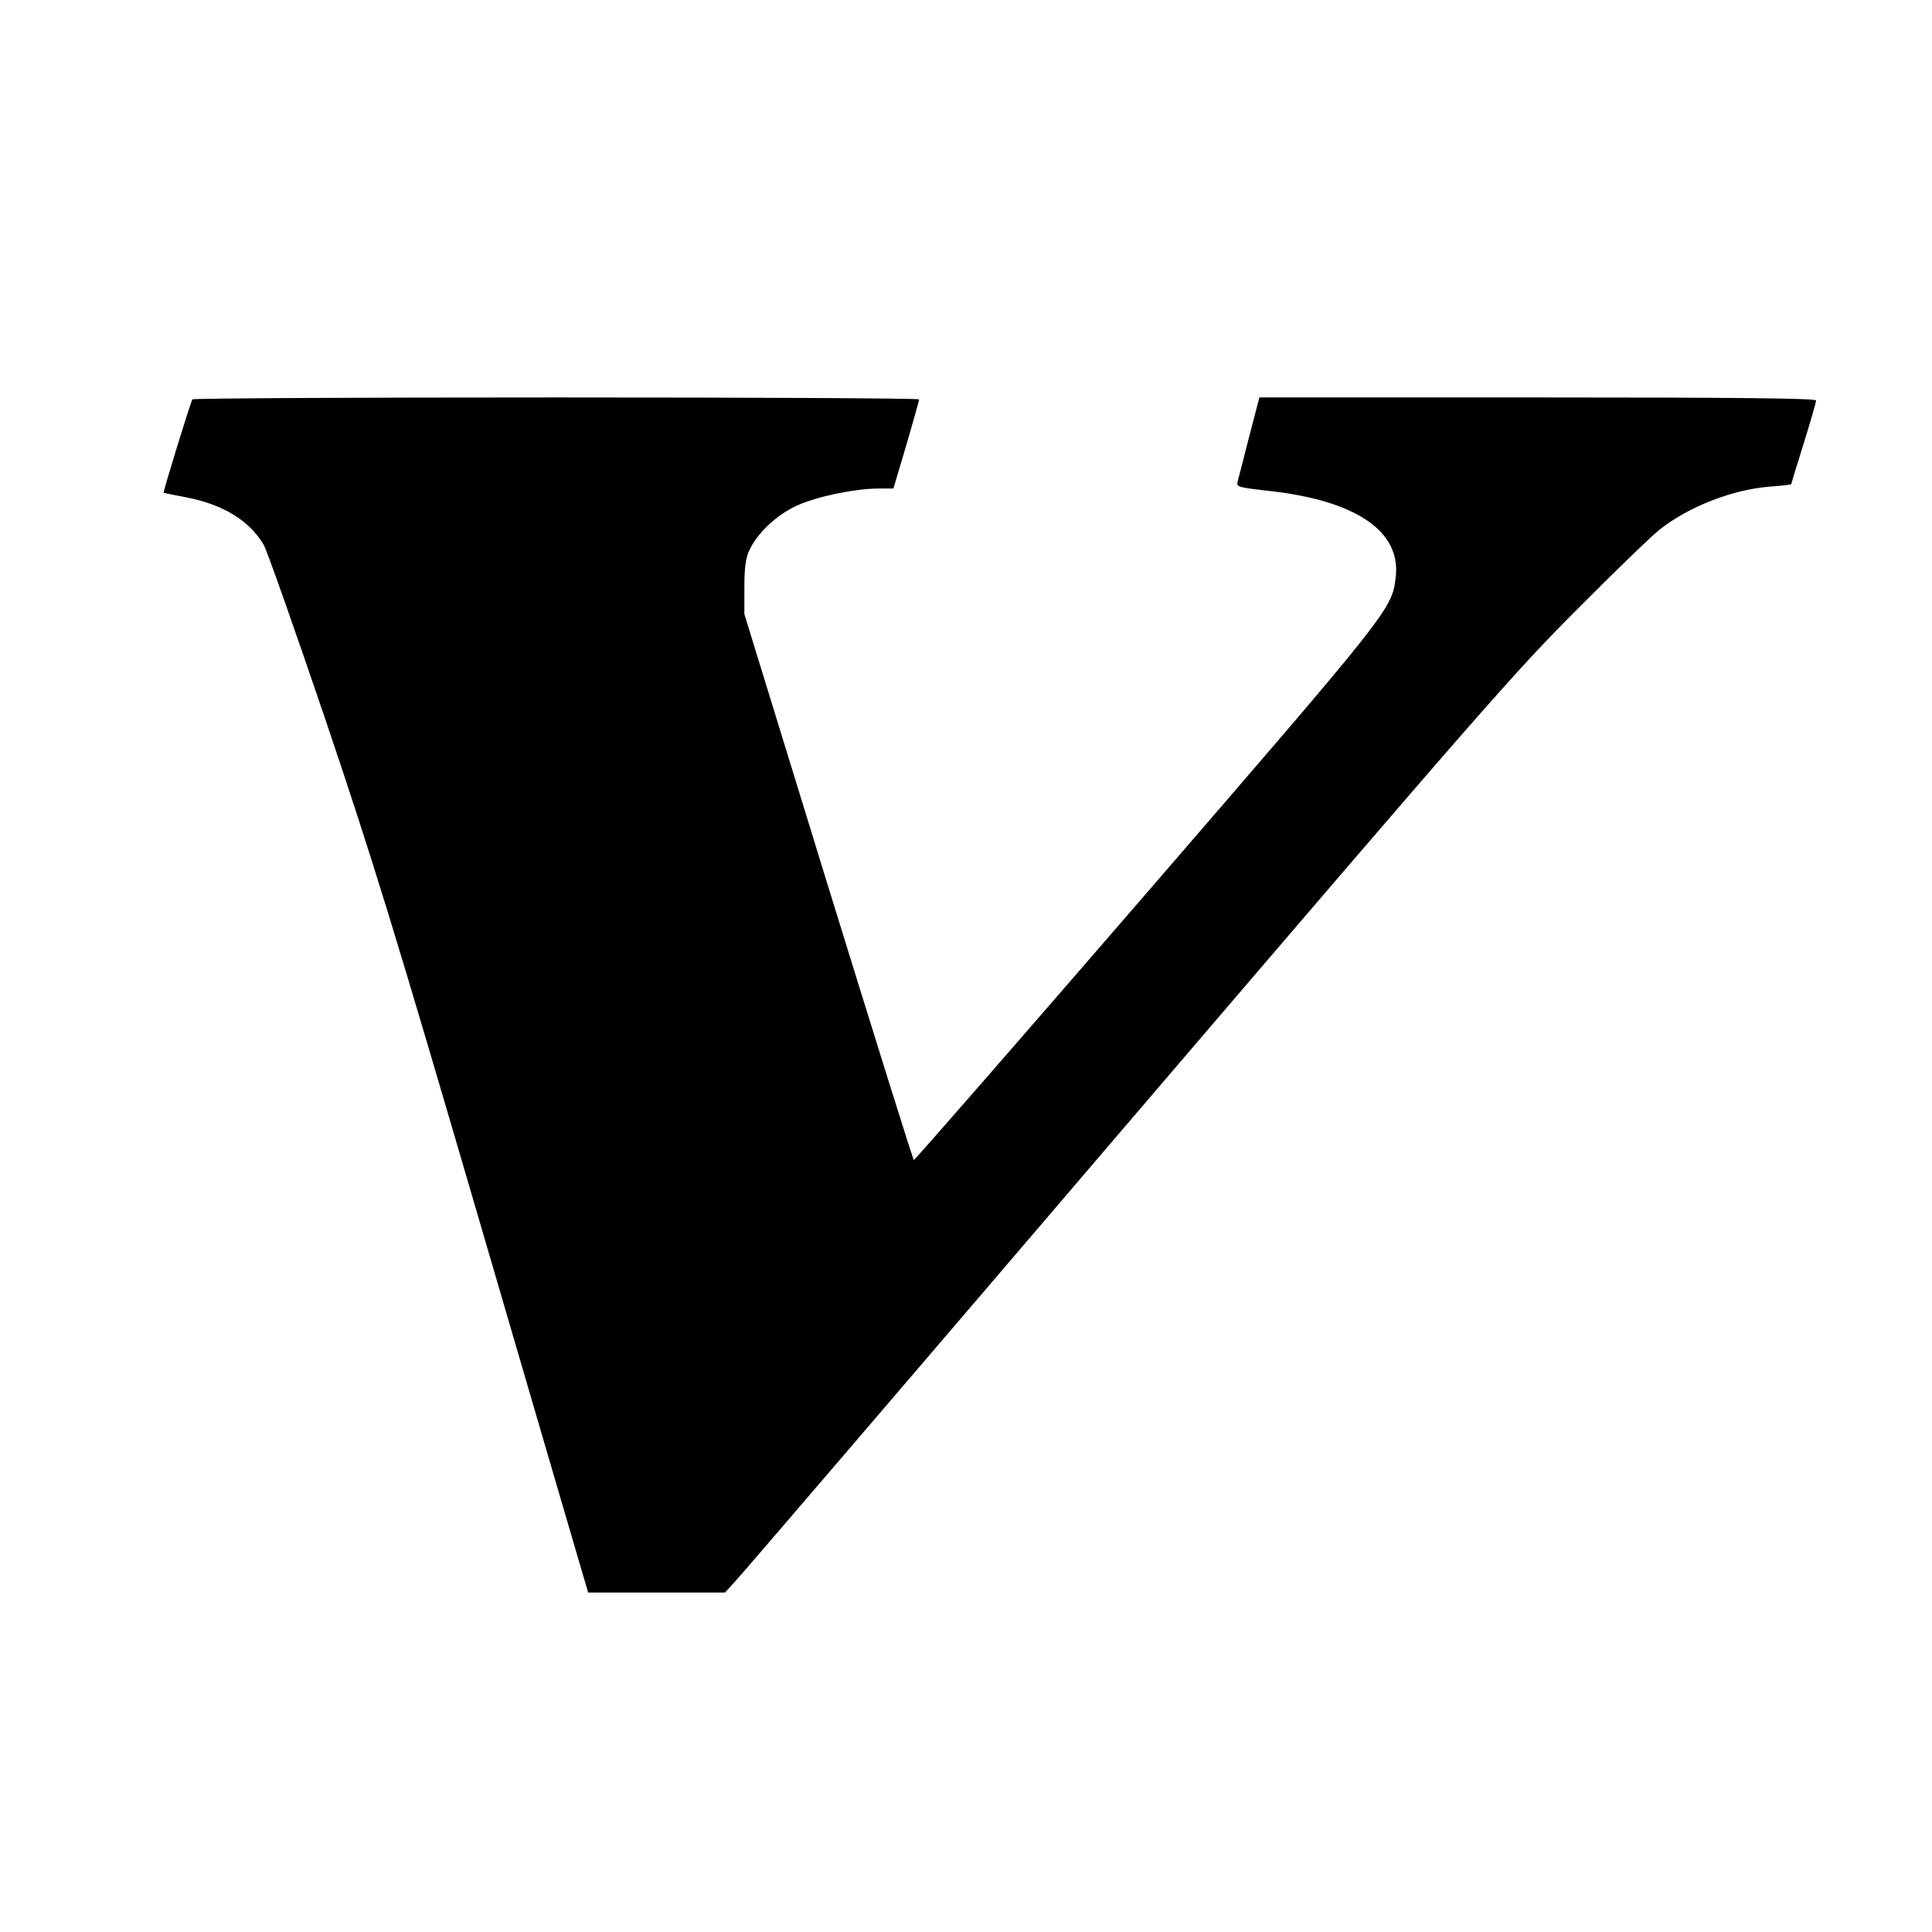
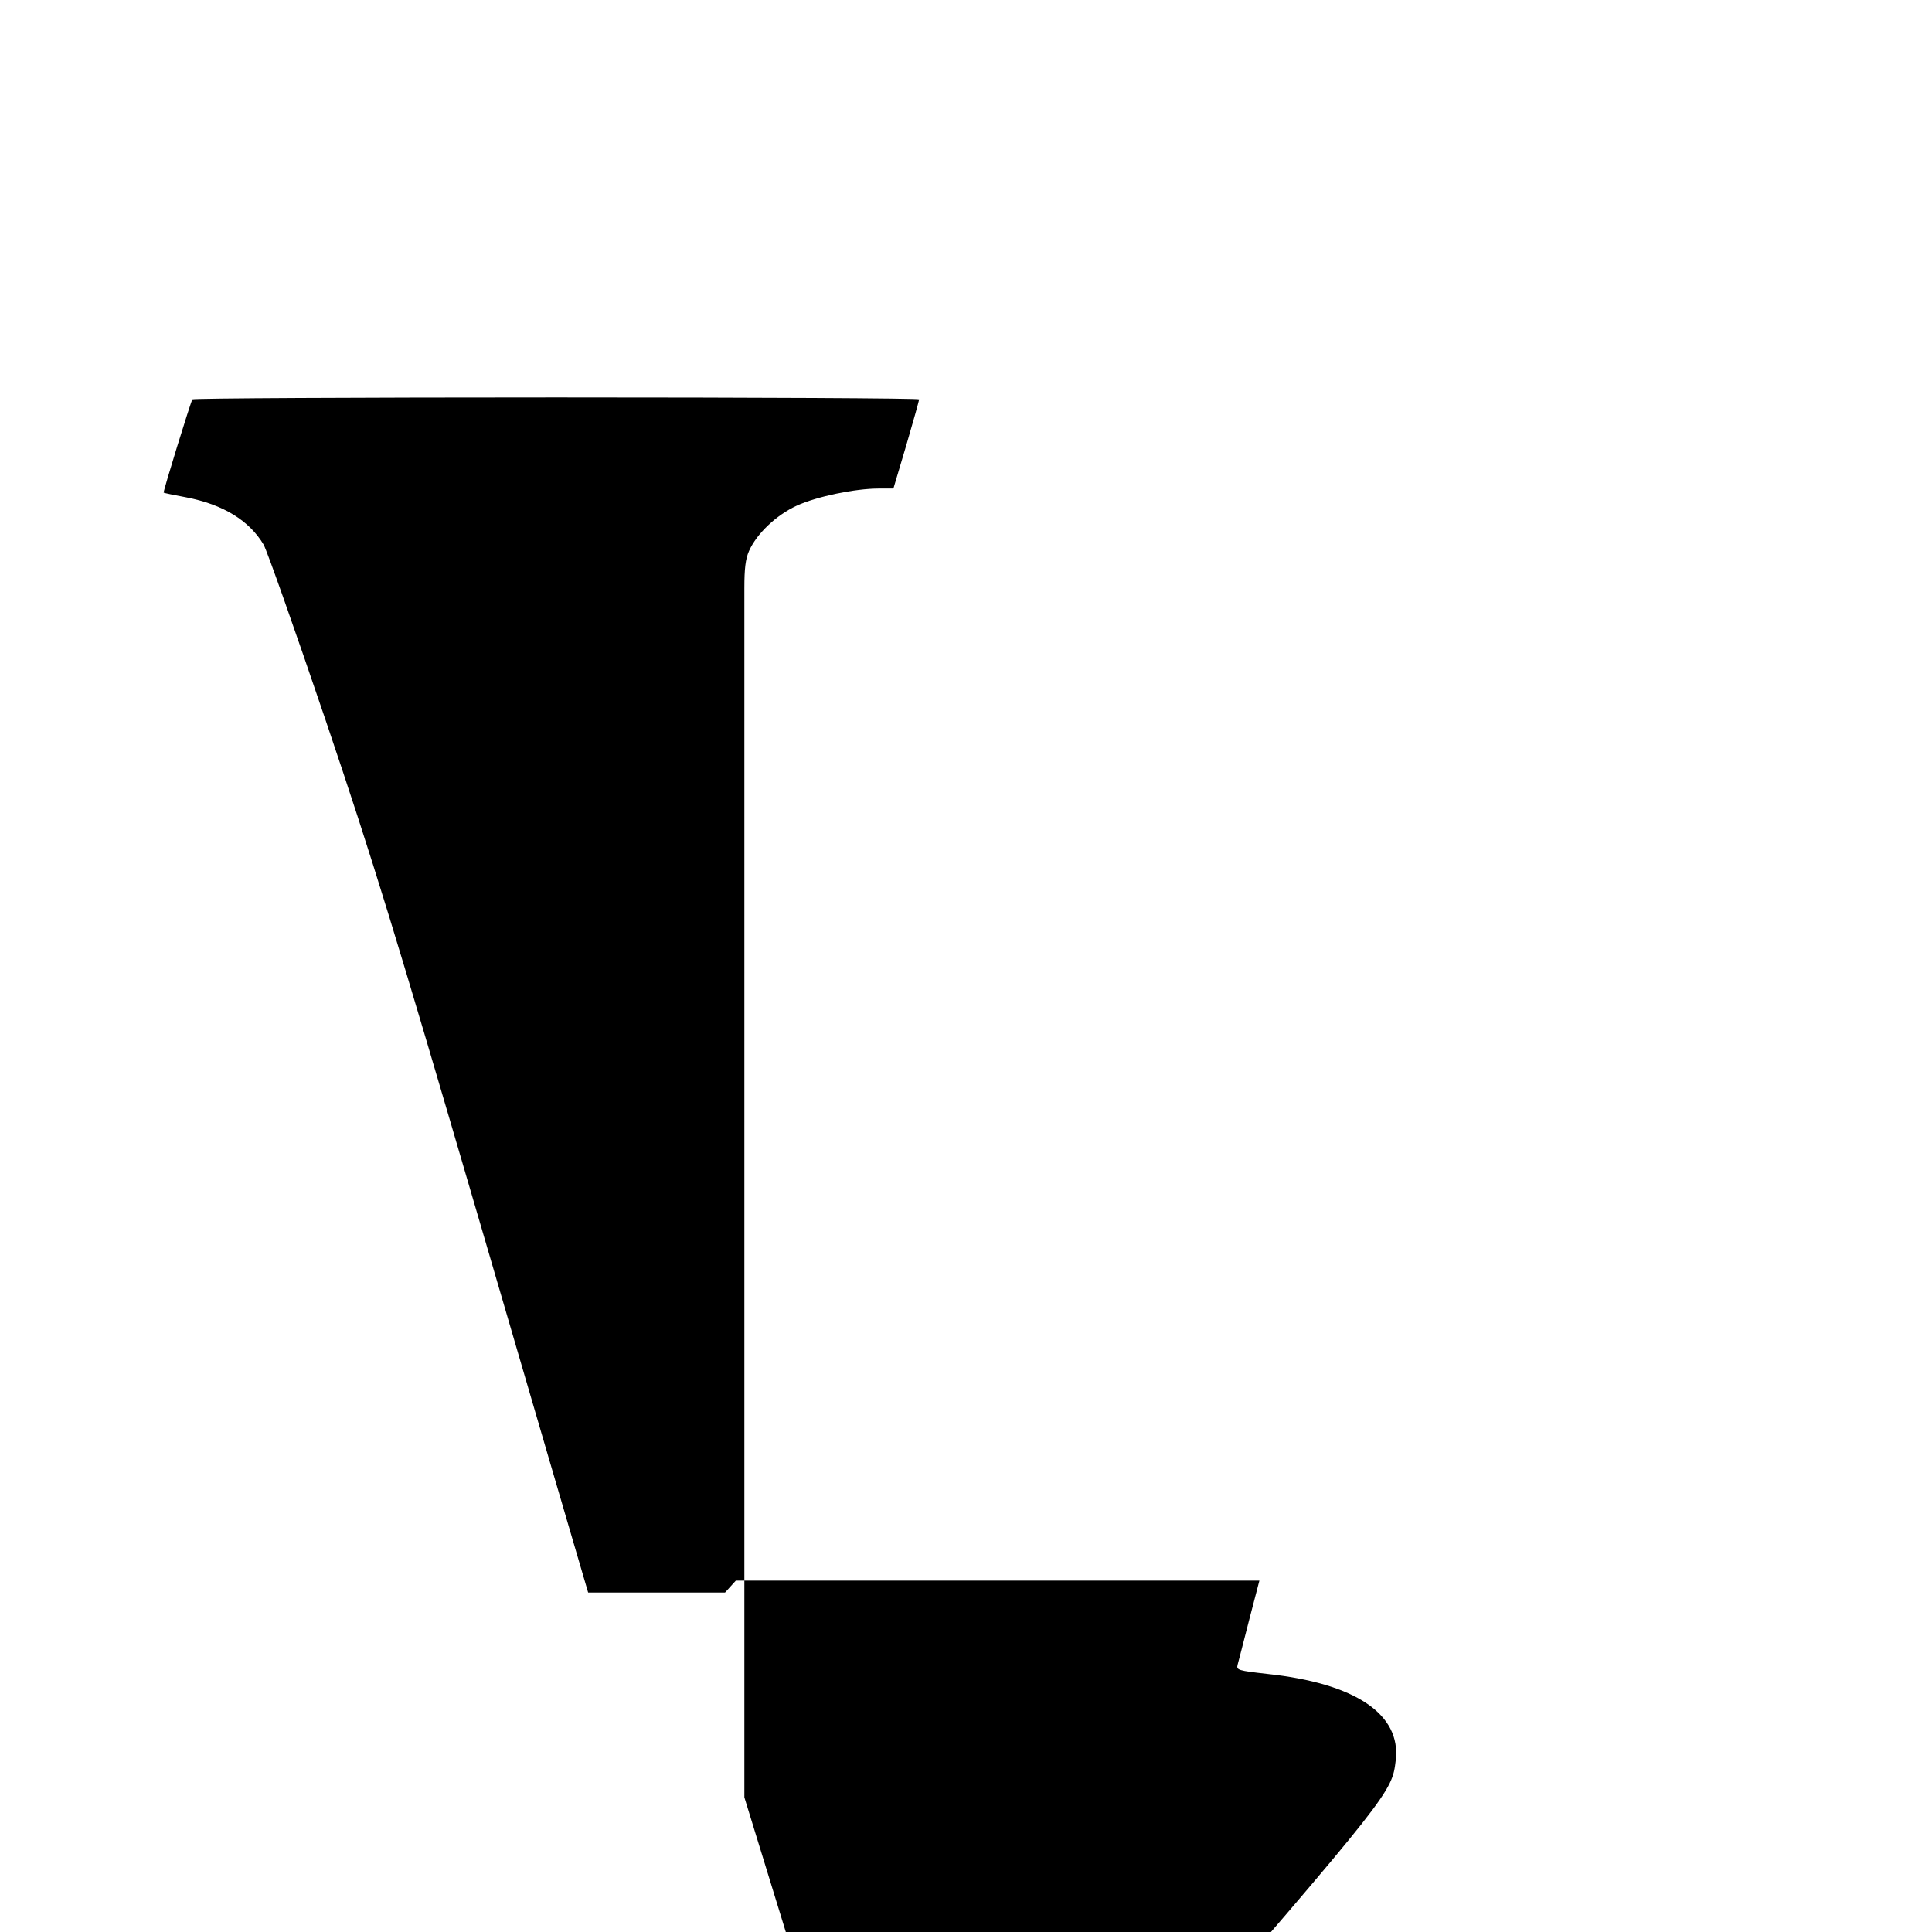
<svg xmlns="http://www.w3.org/2000/svg" version="1" width="933.333" height="933.333" viewBox="0 0 700 700">
-   <path d="M69.7 144.7c-.7 1.2-10.7 33.6-10.4 33.8.1.1 3.8.9 8.2 1.7 13.4 2.6 22.8 8.4 28 17.1 1.3 2.3 11.4 31 22.5 63.7 17.2 50.9 25.2 77 55.6 181 19.5 66.8 36.4 124.5 37.5 128.2l2 6.8h49.6l3.9-4.3c2.2-2.3 66.1-76.9 142-165.7 127.3-148.8 140.1-163.5 162.9-186.3 13.5-13.6 27-26.6 29.8-28.8 10.6-8.4 26.4-14.5 40-15.6 4.2-.3 7.7-.7 7.7-.9 0-.1 2-6.8 4.5-14.7 2.5-8 4.5-15 4.5-15.6 0-.8-29.1-1.1-100.9-1.1H456.3l-3.7 14.2c-2 7.9-3.9 15.2-4.2 16.3-.5 1.9.2 2.1 10.8 3.3 31.9 3.4 48.5 14.6 46.5 31.3-1.4 11.6-1.3 11.5-90.2 114.4-46.1 53.3-84.1 96.9-84.4 96.8-.3-.1-14.2-44.6-31-99l-30.4-98.8V213c0-6.9.4-10.5 1.7-13.4 2.8-6.3 9.9-13 17.3-16.4 7.2-3.3 21.1-6.2 29.8-6.2h5.2l4.7-15.8c2.5-8.6 4.6-16 4.6-16.5 0-.4-59.1-.7-131.4-.7-72.3 0-131.7.3-131.9.7z" />
+   <path d="M69.7 144.7c-.7 1.2-10.7 33.6-10.4 33.8.1.1 3.8.9 8.2 1.7 13.4 2.6 22.8 8.4 28 17.1 1.3 2.3 11.4 31 22.5 63.7 17.2 50.9 25.2 77 55.6 181 19.5 66.8 36.4 124.5 37.5 128.2l2 6.8h49.6l3.9-4.3H456.3l-3.7 14.2c-2 7.9-3.9 15.2-4.2 16.3-.5 1.9.2 2.1 10.8 3.3 31.9 3.4 48.5 14.6 46.5 31.3-1.4 11.6-1.3 11.5-90.2 114.4-46.1 53.3-84.1 96.9-84.4 96.8-.3-.1-14.2-44.6-31-99l-30.4-98.8V213c0-6.9.4-10.5 1.7-13.4 2.8-6.3 9.9-13 17.3-16.4 7.2-3.3 21.1-6.2 29.8-6.2h5.2l4.7-15.8c2.5-8.6 4.6-16 4.6-16.5 0-.4-59.1-.7-131.4-.7-72.3 0-131.7.3-131.9.7z" />
</svg>